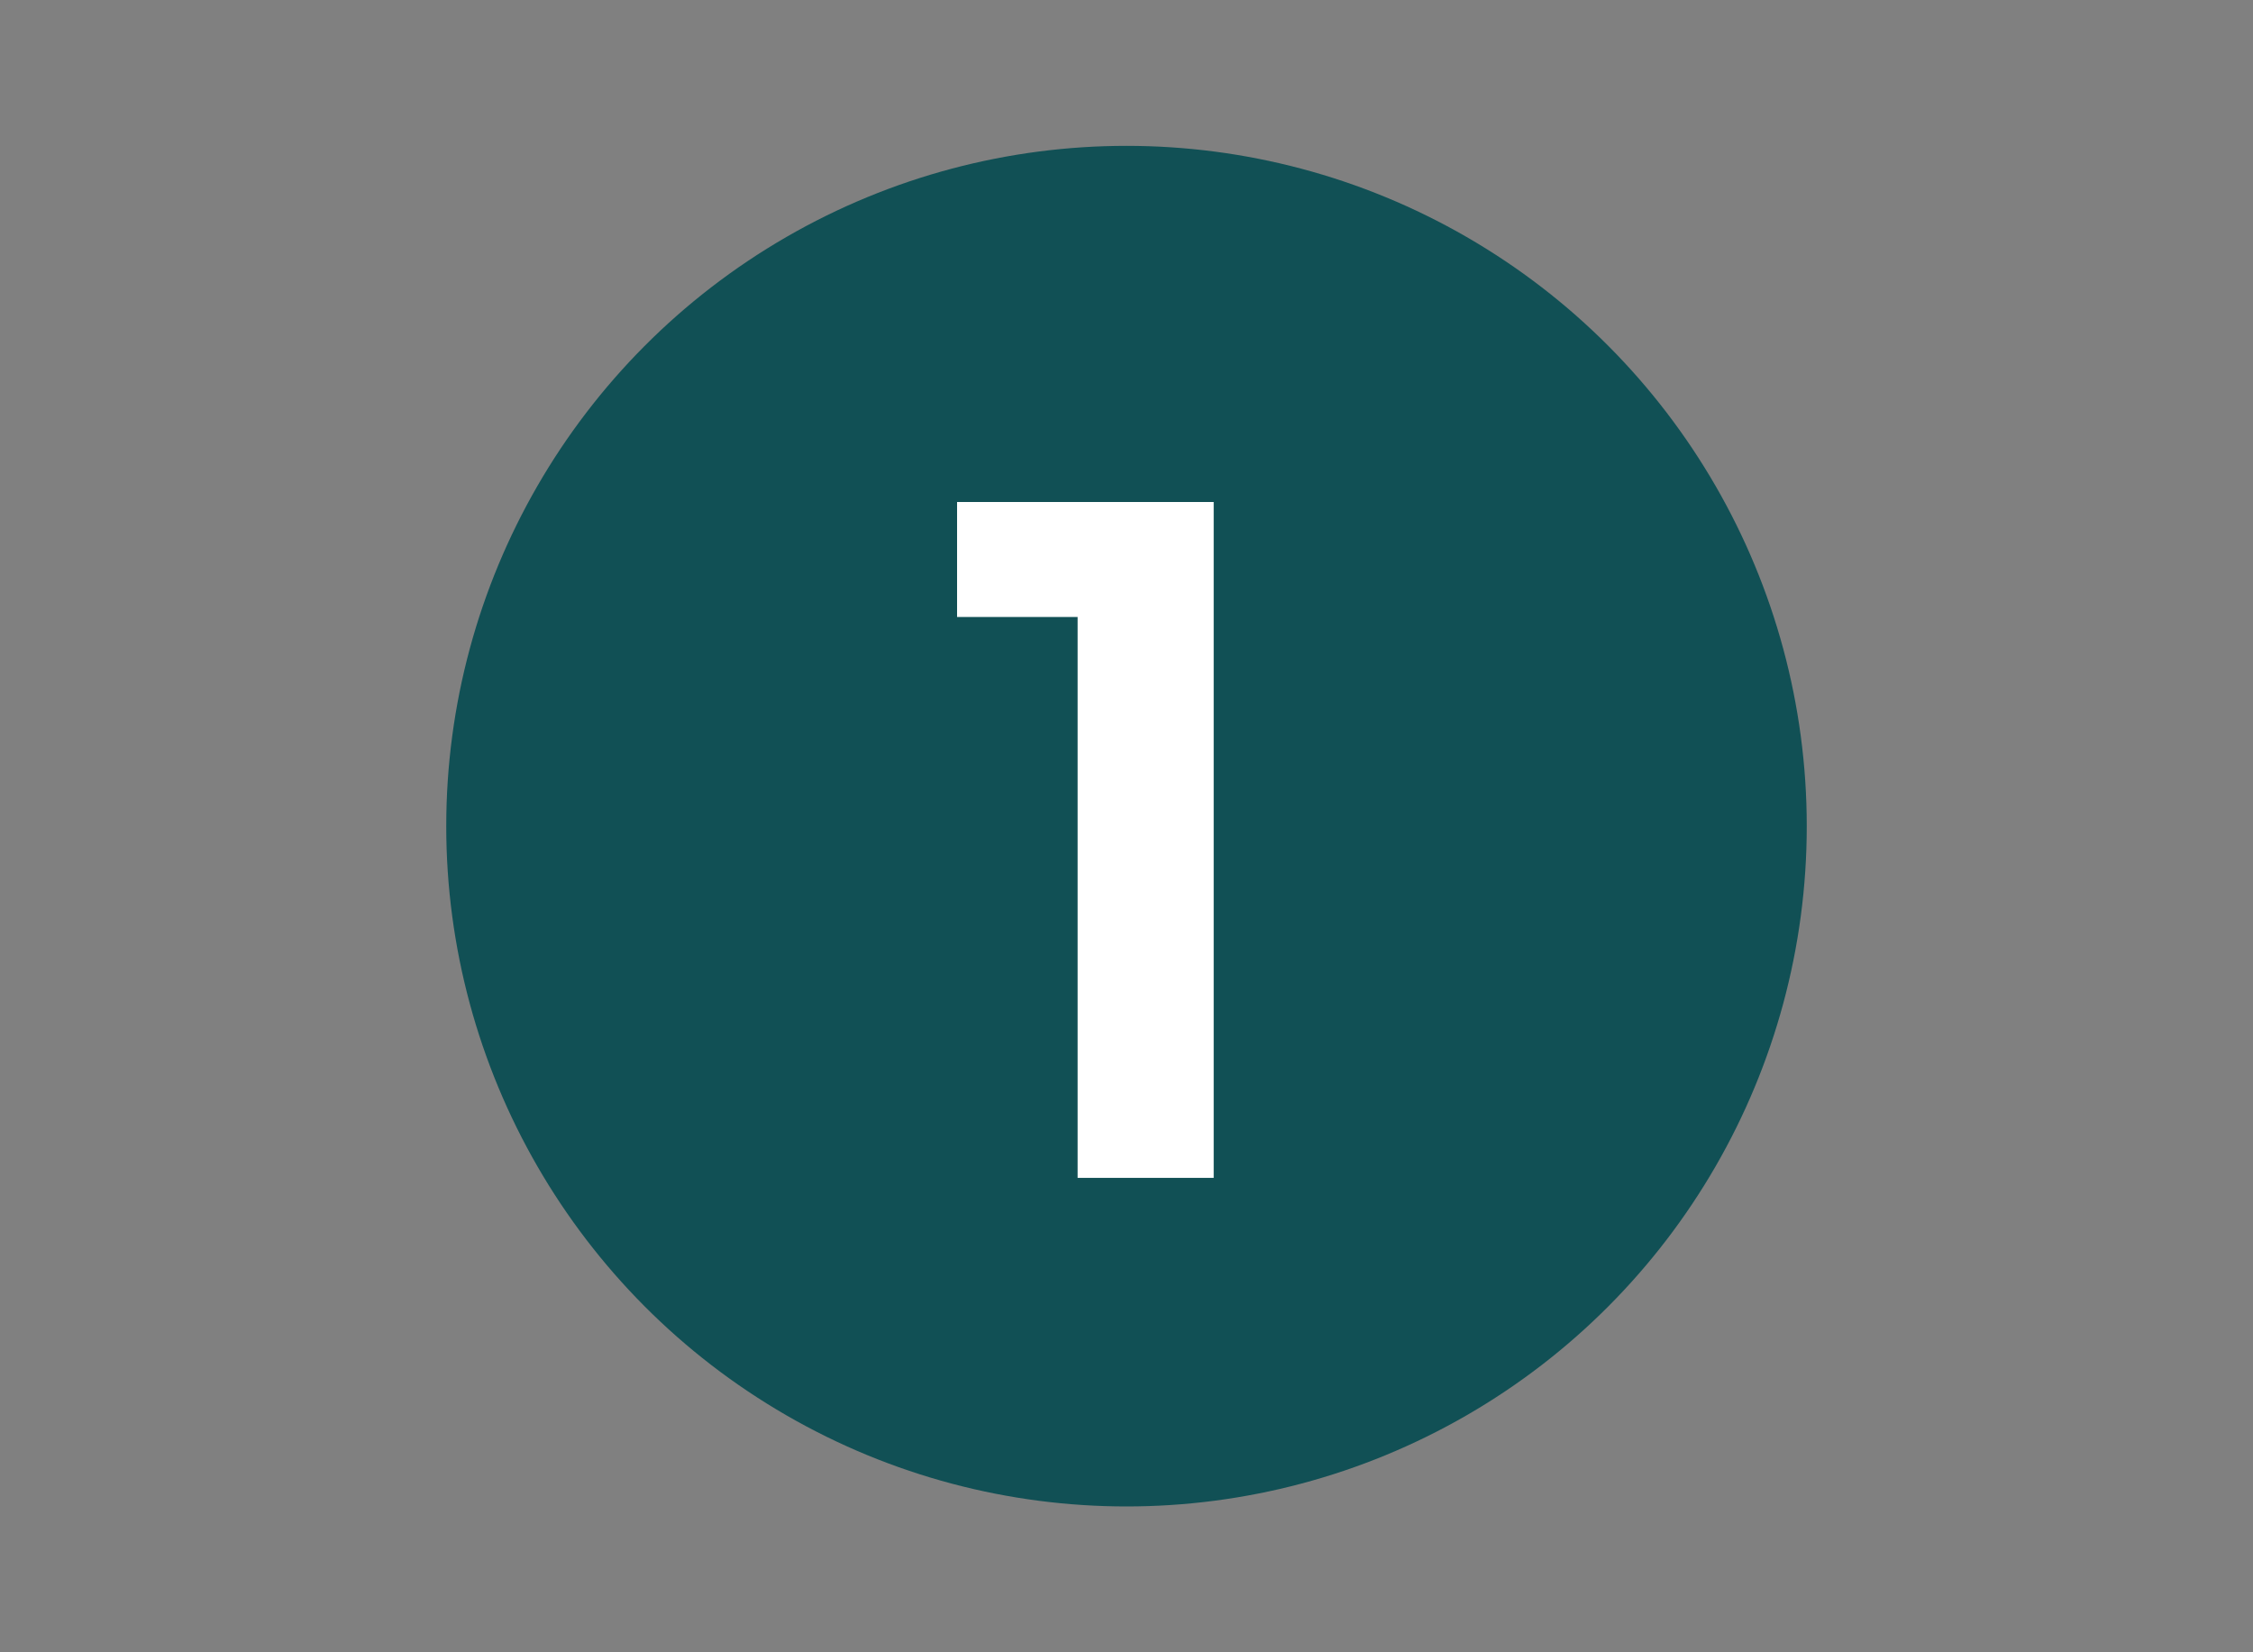
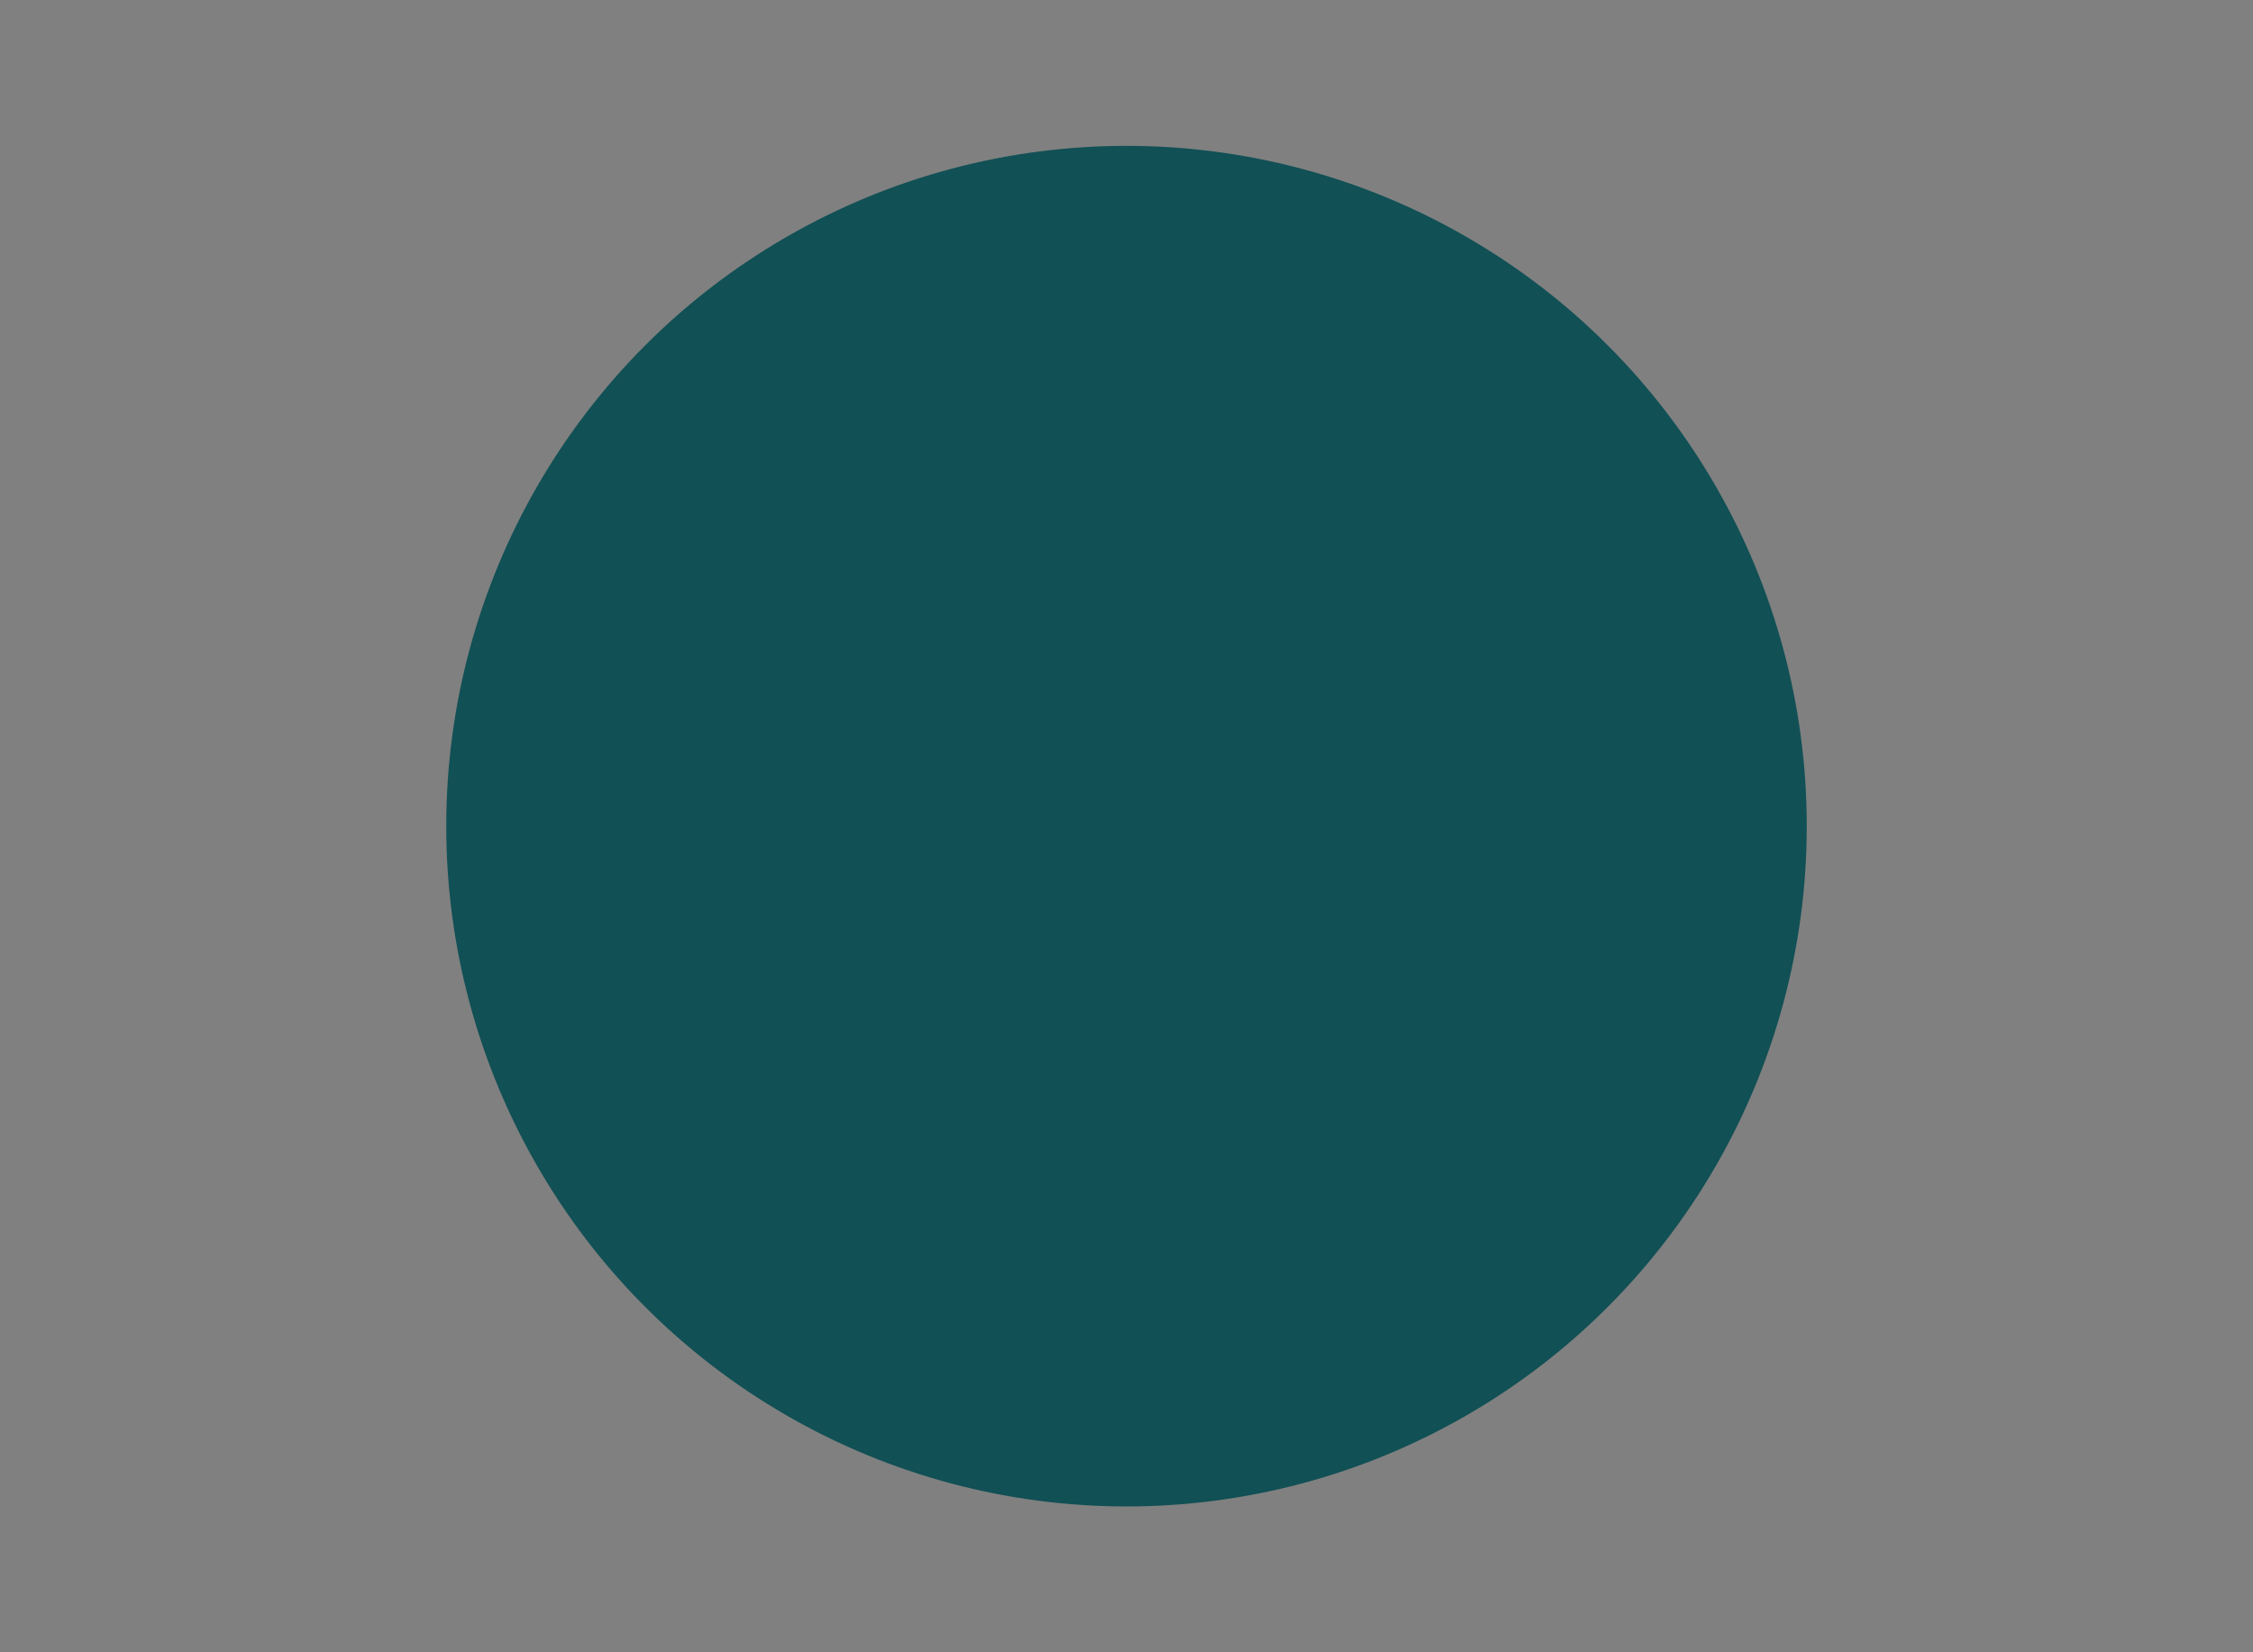
<svg xmlns="http://www.w3.org/2000/svg" version="1.1" id="Calque_1" x="0px" y="0px" width="30px" height="22px" viewBox="0 0 30 22" enable-background="new 0 0 30 22" xml:space="preserve">
  <rect x="0" y="0" width="30" height="22" fill="#808080" stroke="none" />
  <g id="_x31_">
    <g>
      <circle fill="#115055" cx="15" cy="11" r="9.058" />
      <g>
-         <path fill="#FFFFFF" d="M14.349,8.215h-1.605V6.684h3.417v8.999h-1.812V8.215z" />
-       </g>
+         </g>
    </g>
  </g>
</svg>